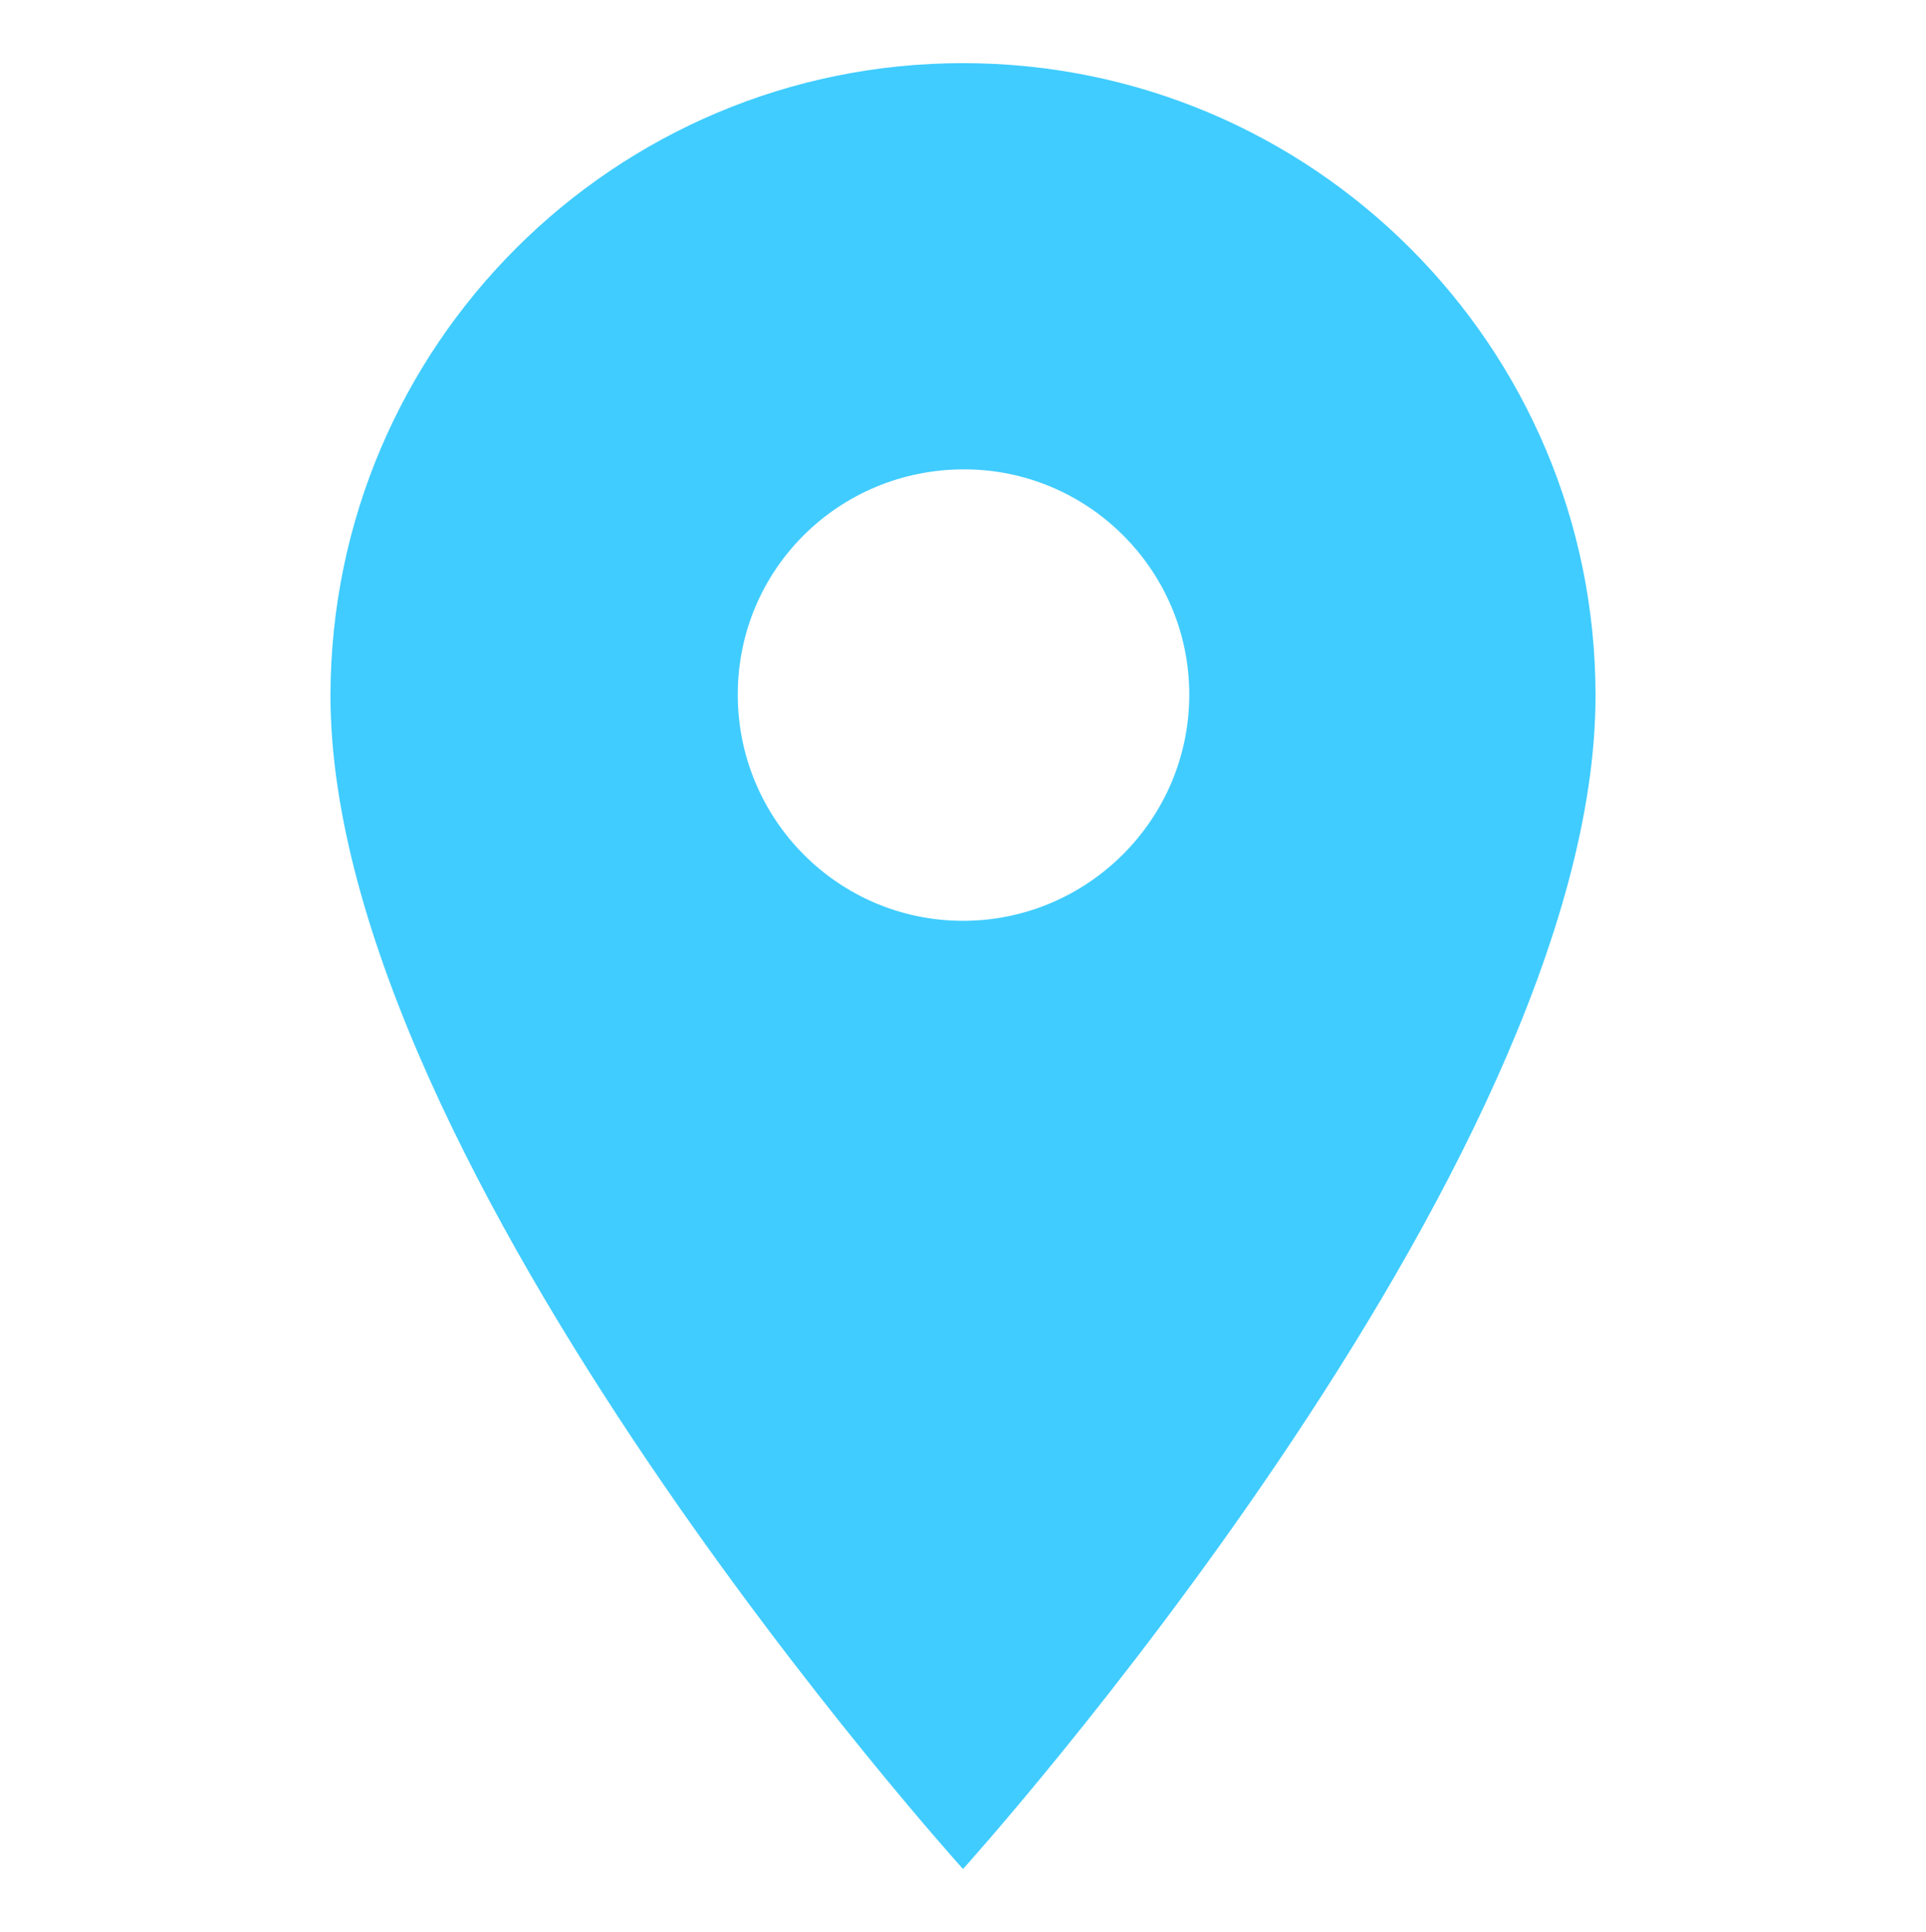
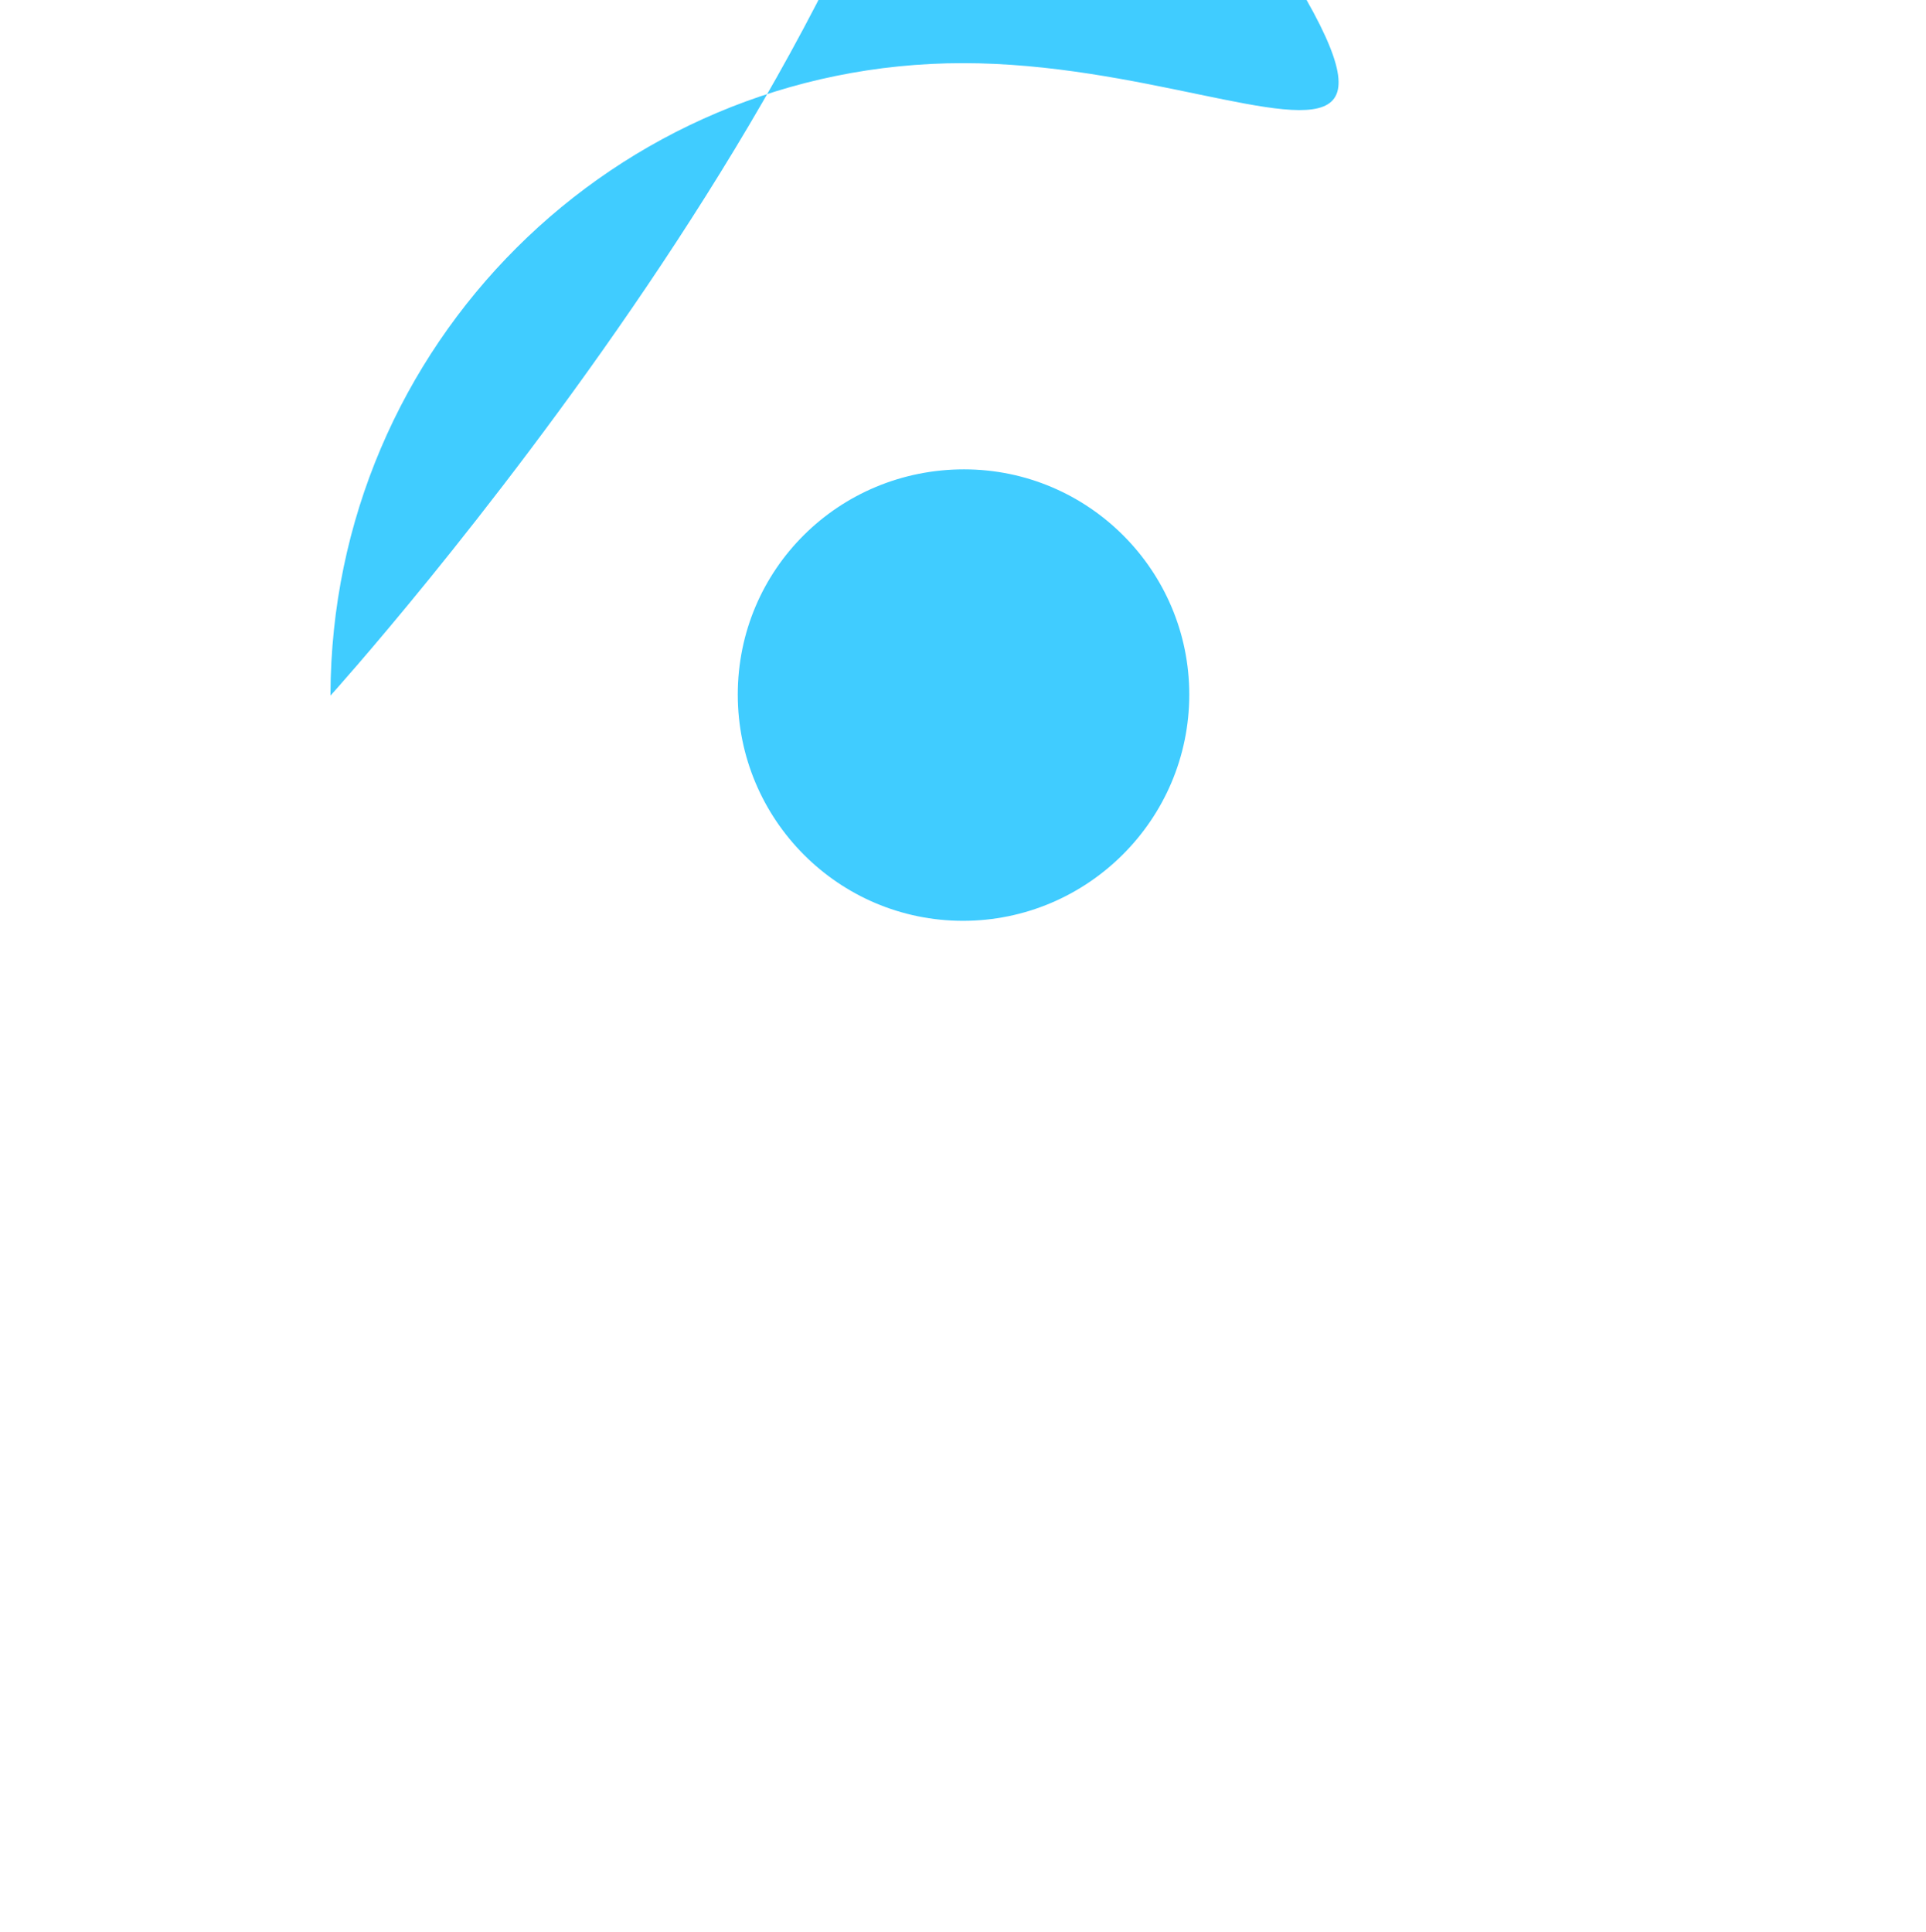
<svg xmlns="http://www.w3.org/2000/svg" version="1.1" id="Capa_1" x="0px" y="0px" viewBox="0 0 183 183.6" style="enable-background:new 0 0 183 183.6;" xml:space="preserve">
  <style type="text/css">
	.st0{fill:#40CCFF;}
</style>
-   <path id="Icon_material-location-on" class="st0" d="M91.5,6c-33.1,0-60,26.8-60.1,60c0,0,0,0.1,0,0.1c0,45,60.1,111.5,60.1,111.5  s60.1-66.5,60.1-111.5C151.6,32.9,124.7,6,91.5,6C91.6,6,91.5,6,91.5,6z M91.5,87.5c-11.8,0-21.4-9.6-21.4-21.5s9.6-21.4,21.5-21.4  c11.8,0,21.4,9.6,21.4,21.4C113,77.9,103.3,87.5,91.5,87.5z" />
+   <path id="Icon_material-location-on" class="st0" d="M91.5,6c-33.1,0-60,26.8-60.1,60c0,0,0,0.1,0,0.1s60.1-66.5,60.1-111.5C151.6,32.9,124.7,6,91.5,6C91.6,6,91.5,6,91.5,6z M91.5,87.5c-11.8,0-21.4-9.6-21.4-21.5s9.6-21.4,21.5-21.4  c11.8,0,21.4,9.6,21.4,21.4C113,77.9,103.3,87.5,91.5,87.5z" />
</svg>